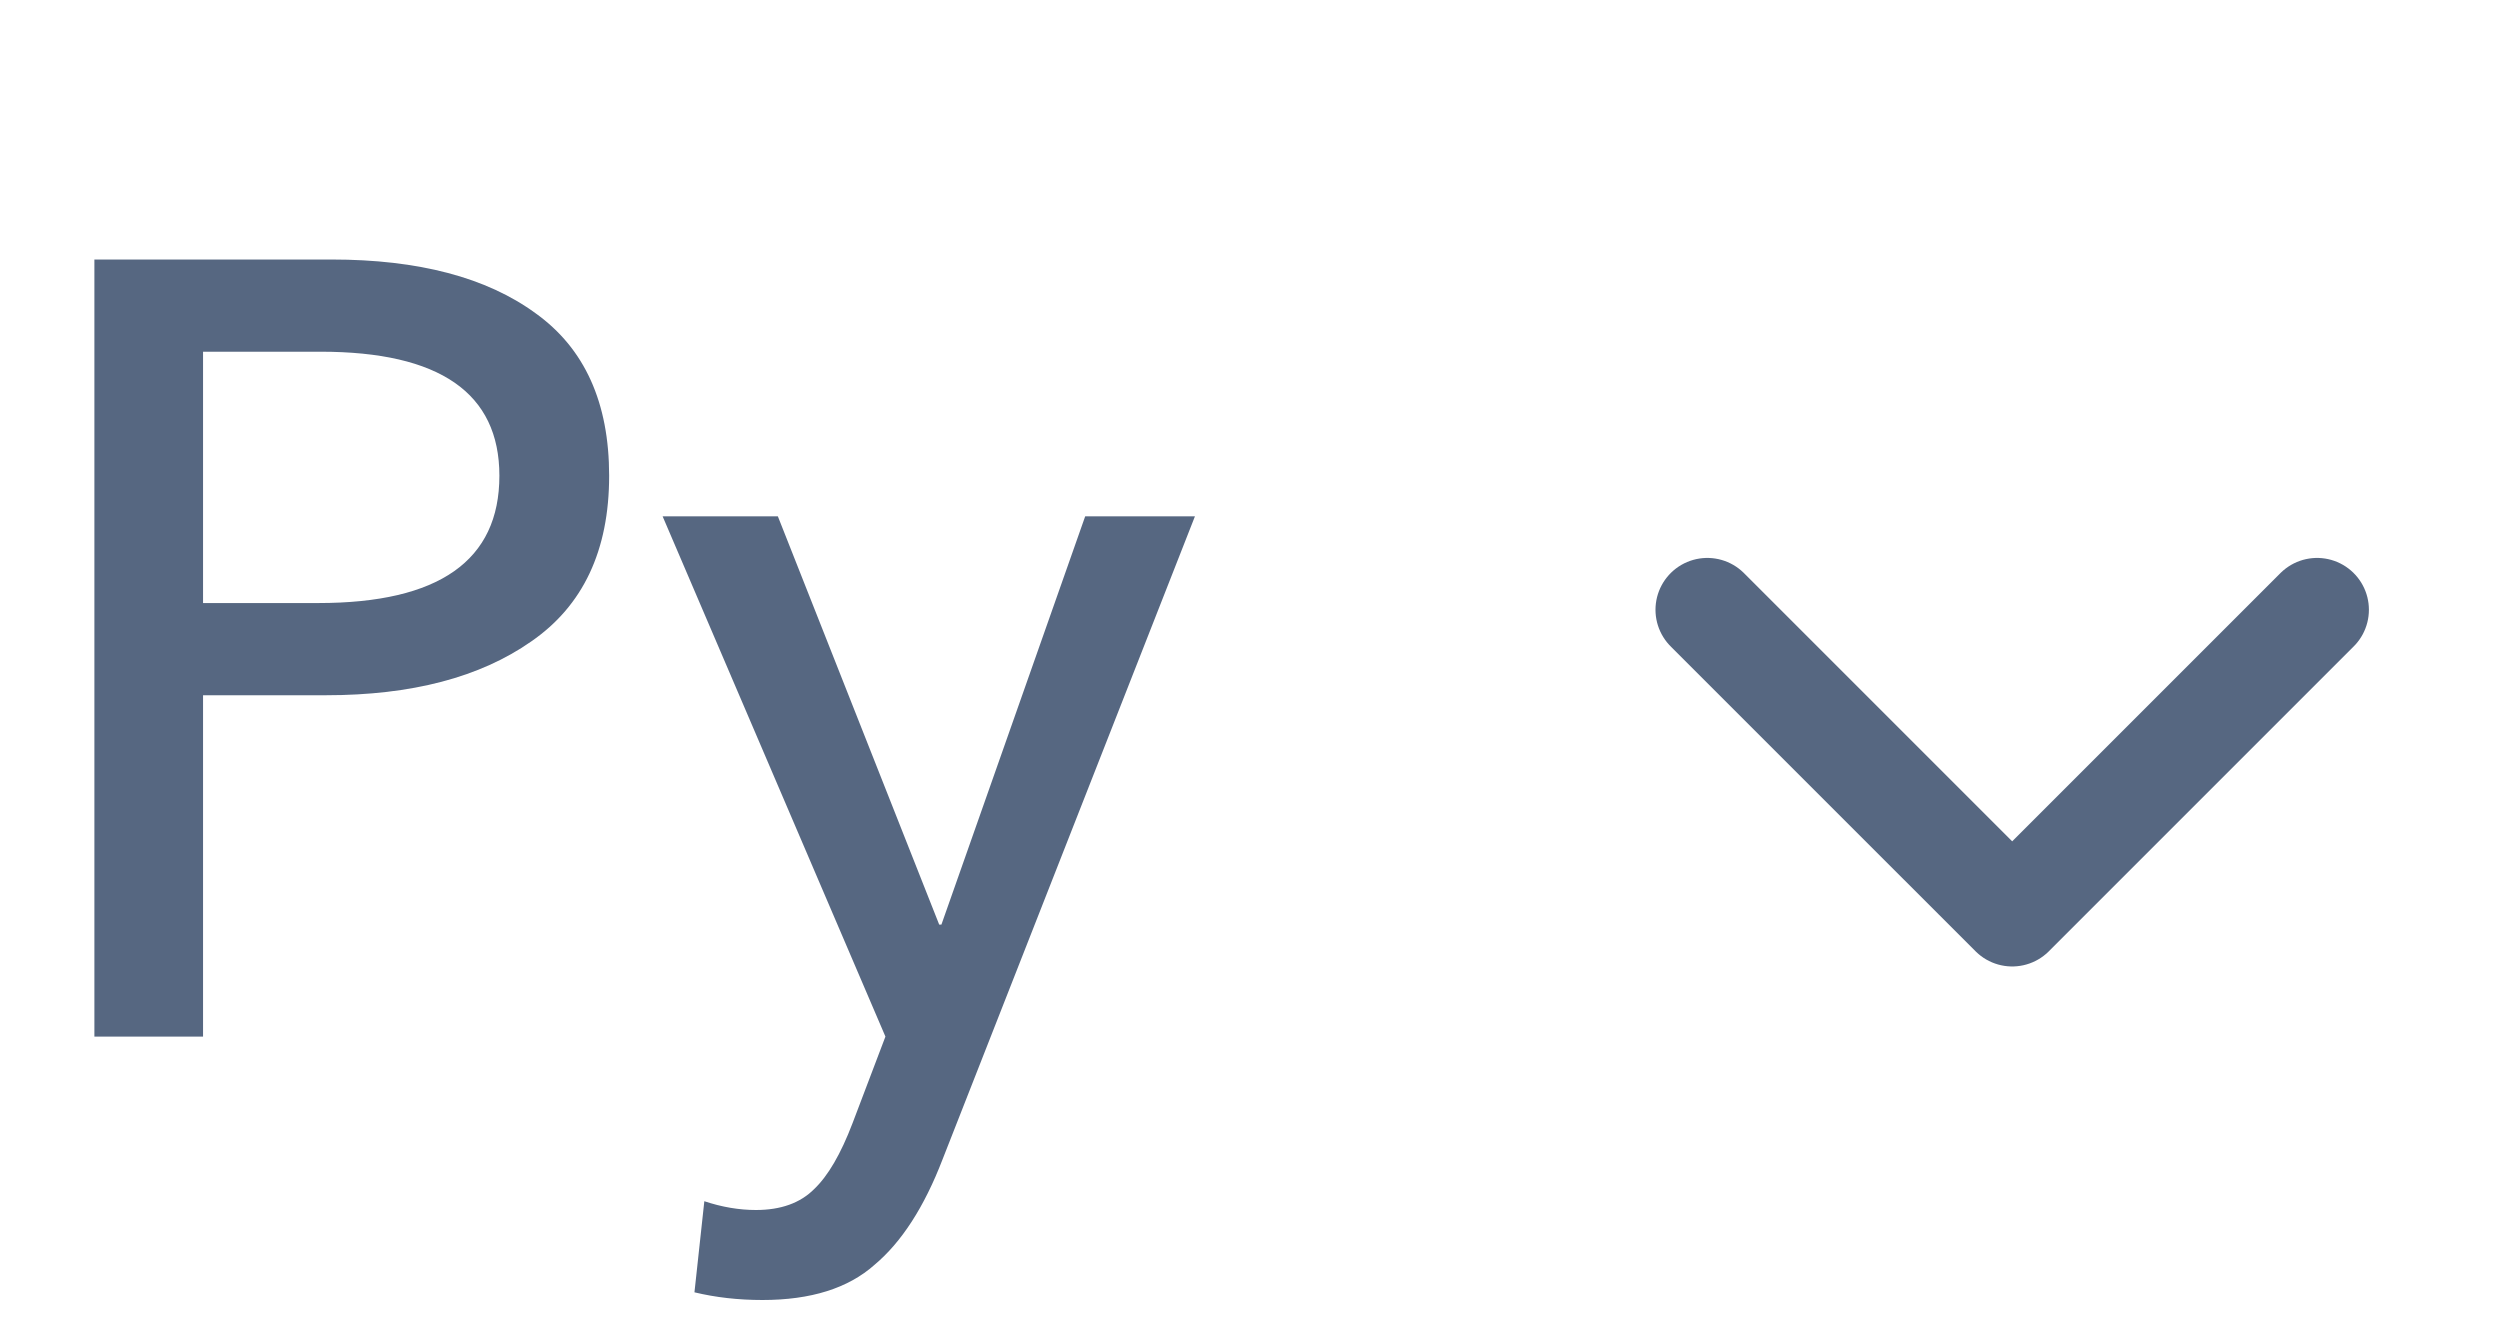
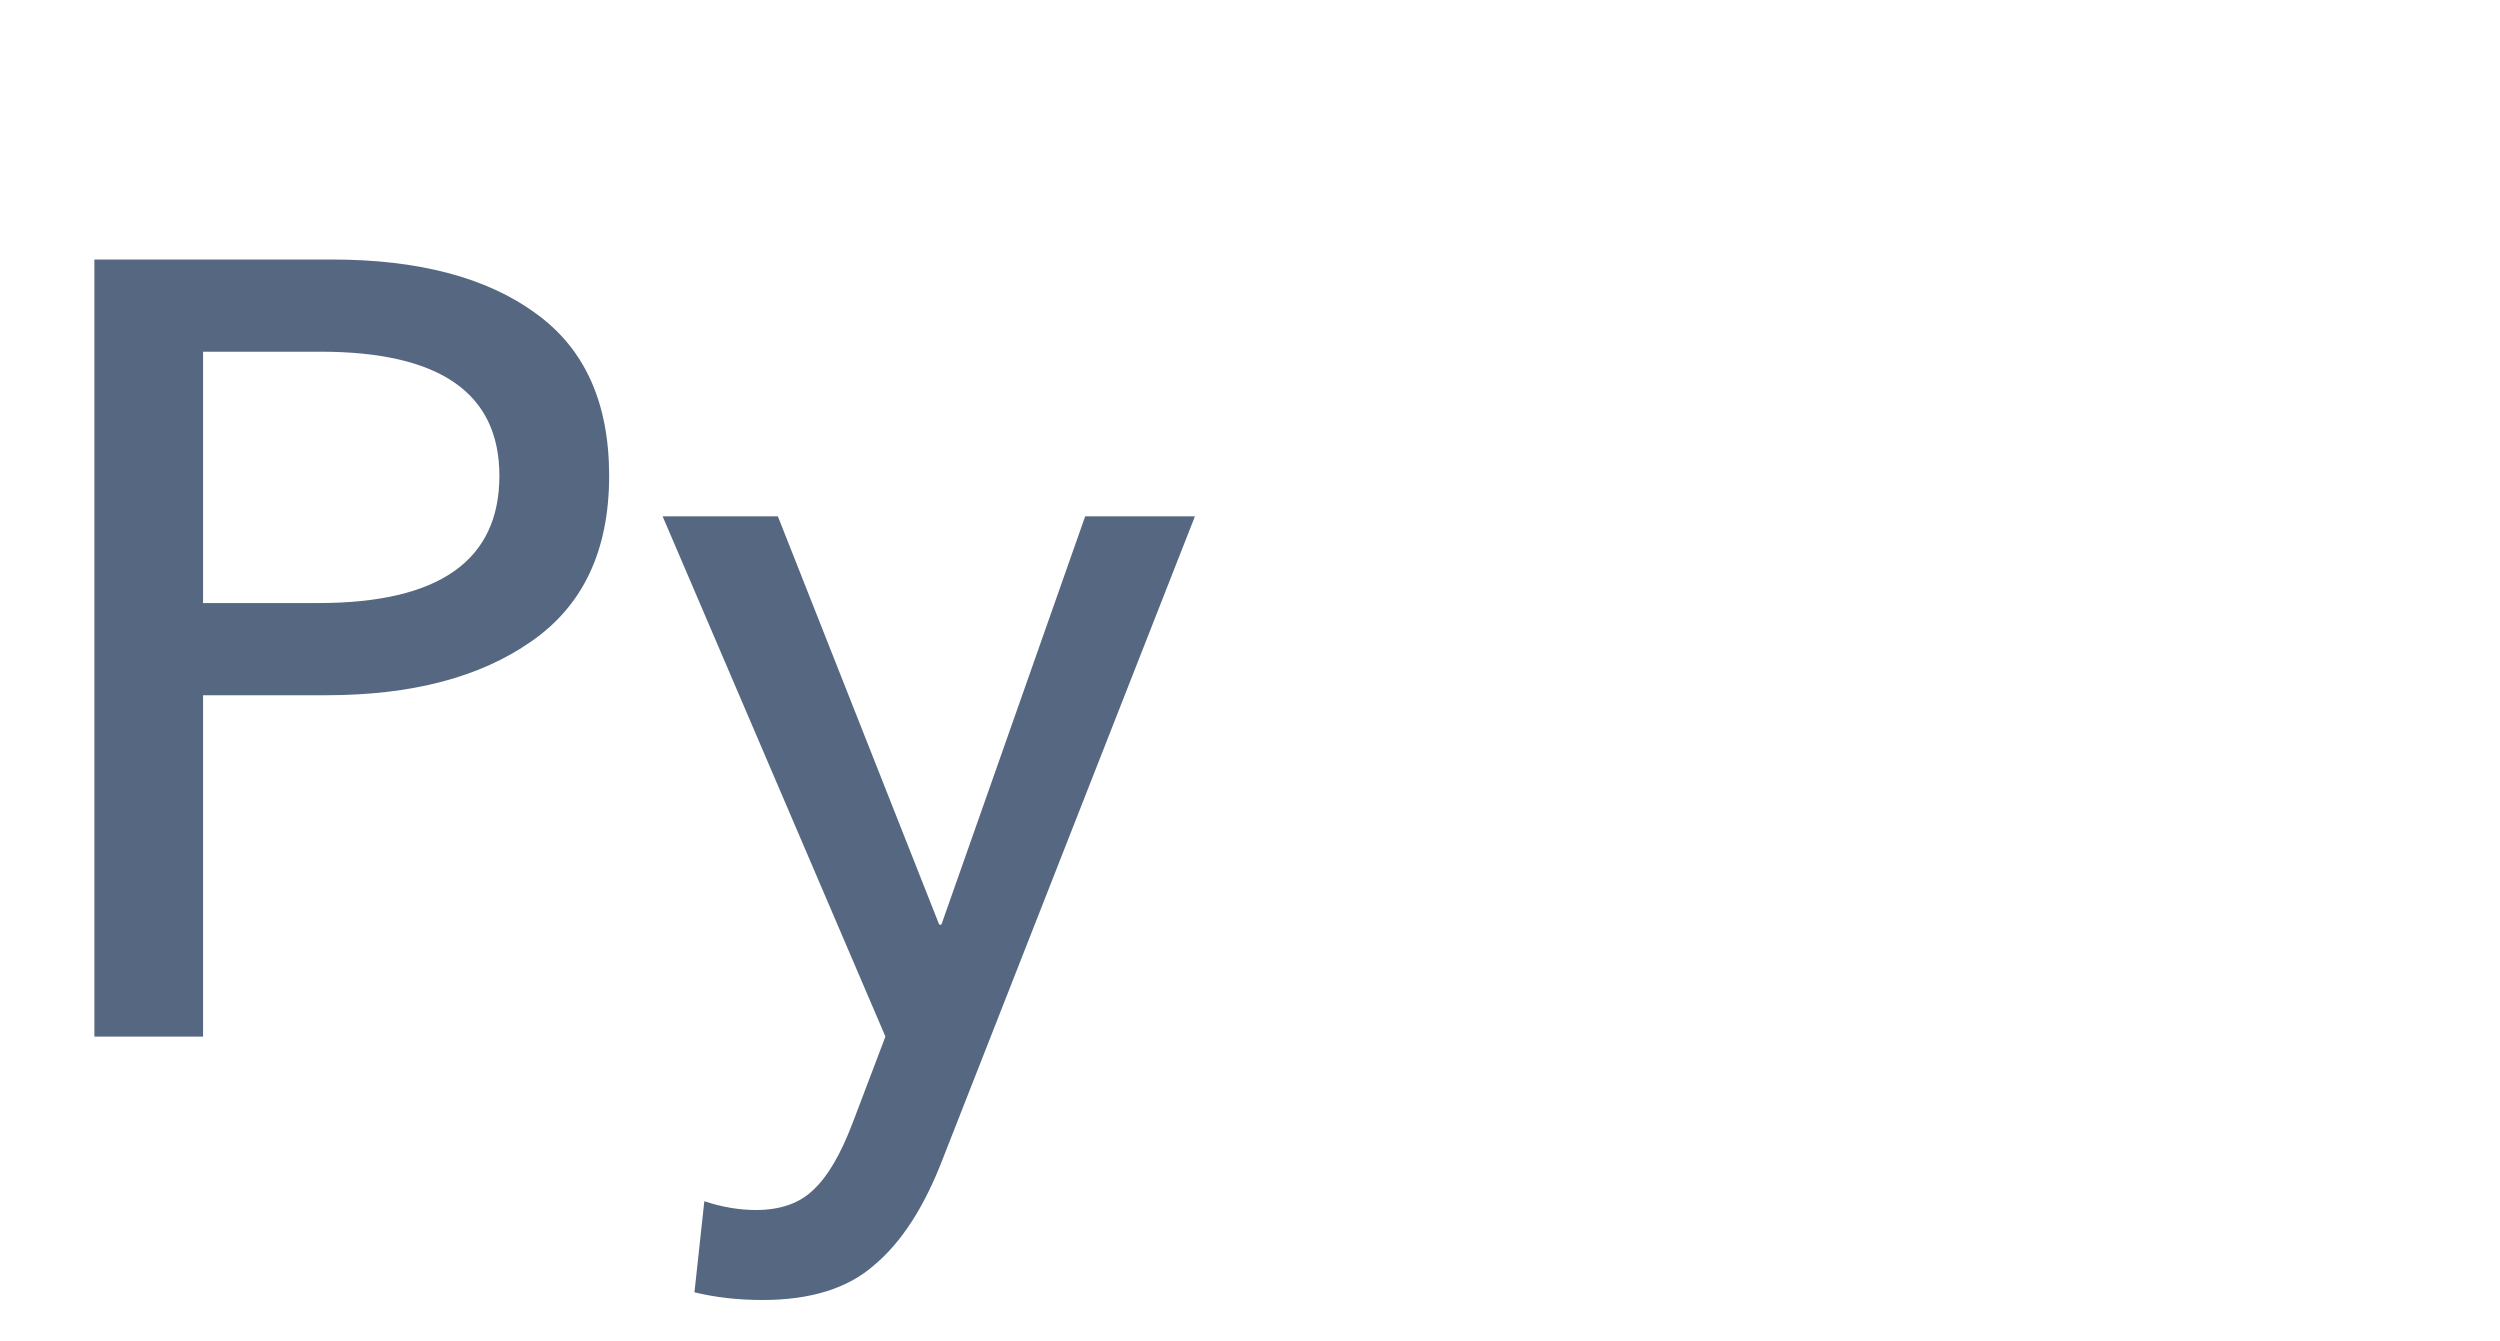
<svg xmlns="http://www.w3.org/2000/svg" width="41" height="22" viewBox="0 0 41 22" fill="none">
  <path d="M1.548 17V4.256H5.436C6.864 4.256 7.98 4.55 8.784 5.138C9.588 5.714 9.99 6.602 9.99 7.802C9.99 9.026 9.564 9.932 8.712 10.52C7.872 11.108 6.75 11.402 5.346 11.402H3.33V17H1.548ZM3.33 9.89H5.22C7.2 9.89 8.19 9.194 8.19 7.802C8.19 6.446 7.212 5.768 5.256 5.768H3.33V9.89ZM12.505 21.32C12.109 21.32 11.737 21.278 11.389 21.194L11.551 19.7C11.839 19.796 12.121 19.844 12.397 19.844C12.805 19.844 13.123 19.73 13.351 19.502C13.579 19.286 13.789 18.926 13.981 18.422L14.521 17L10.867 8.468H12.757L15.403 15.164H15.439L17.797 8.468H19.597L15.457 19.016C15.157 19.796 14.785 20.372 14.341 20.744C13.909 21.128 13.297 21.32 12.505 21.32Z" fill="#11294E" fill-opacity="0.71" />
-   <path d="M28 10L33 15L38 10" stroke="#11294E" stroke-opacity="0.71" stroke-width="1.7" stroke-linecap="round" stroke-linejoin="round" />
</svg>